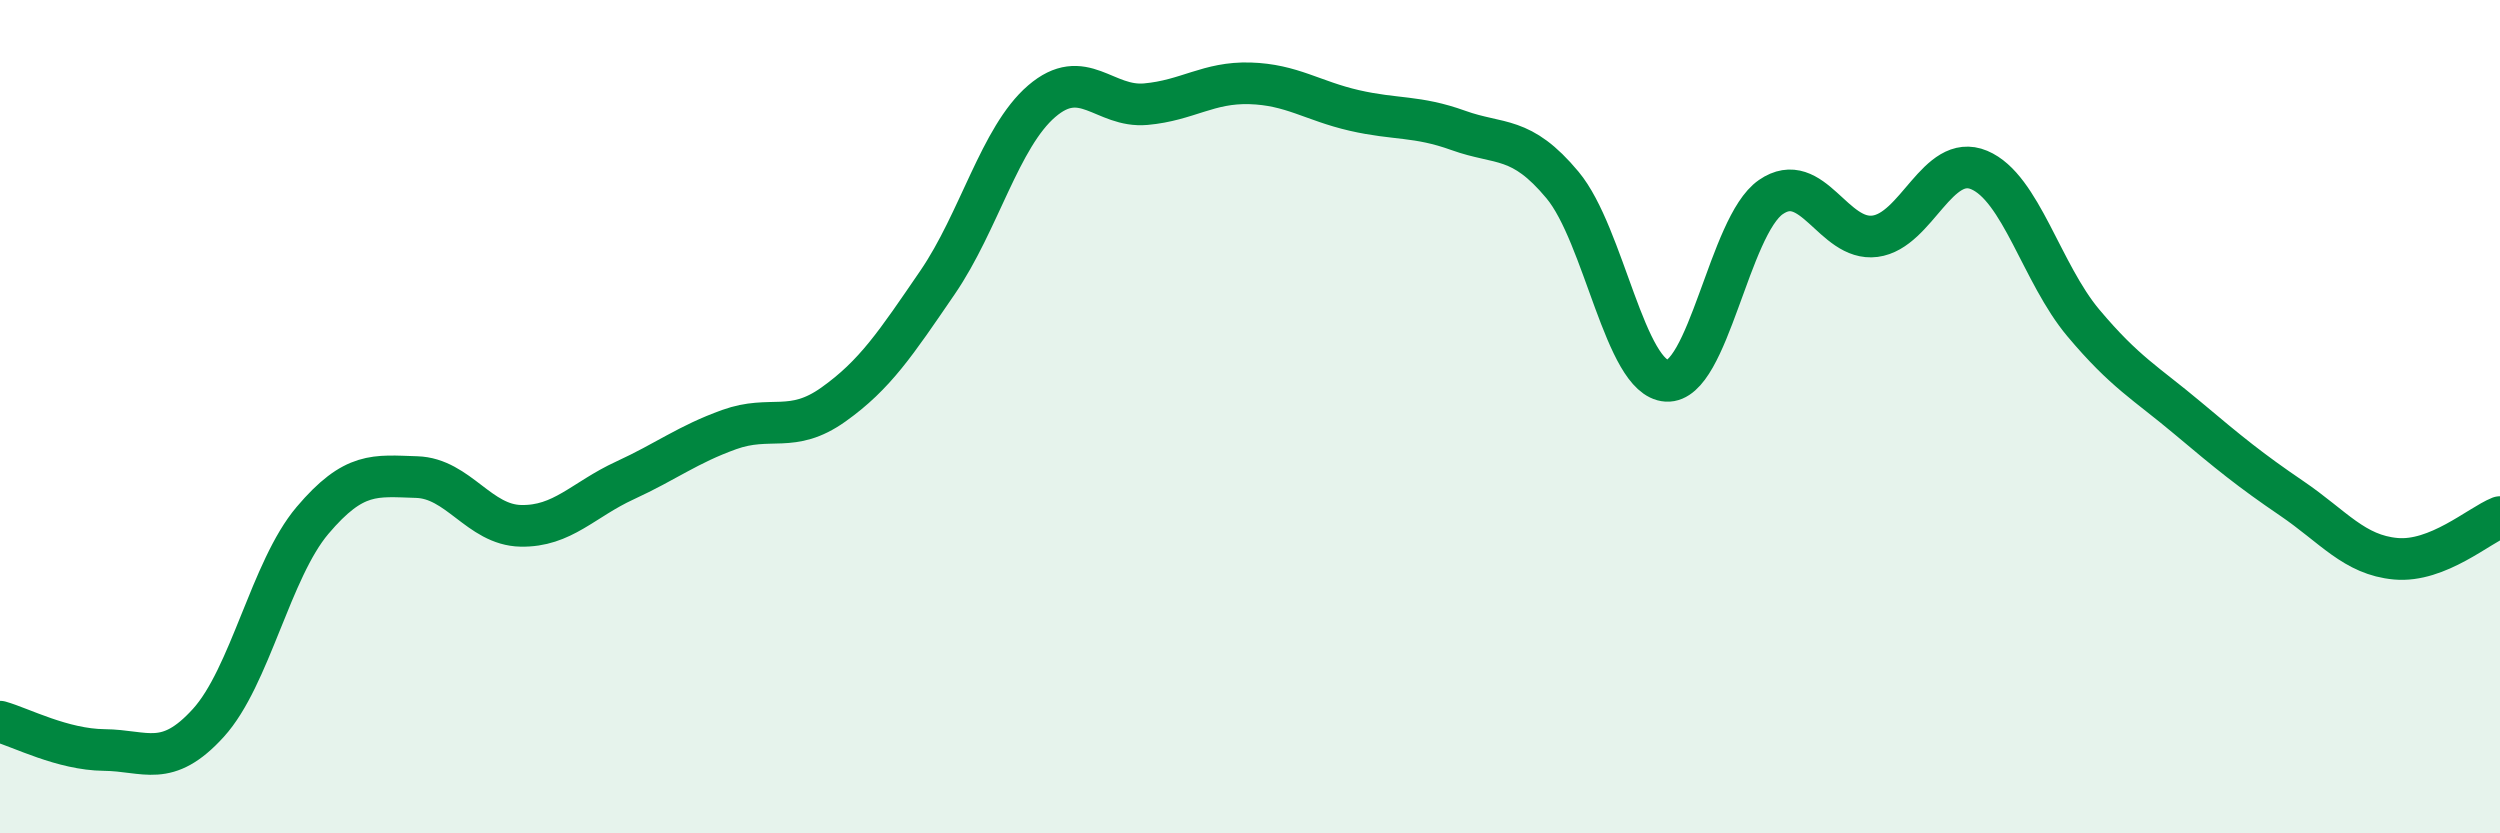
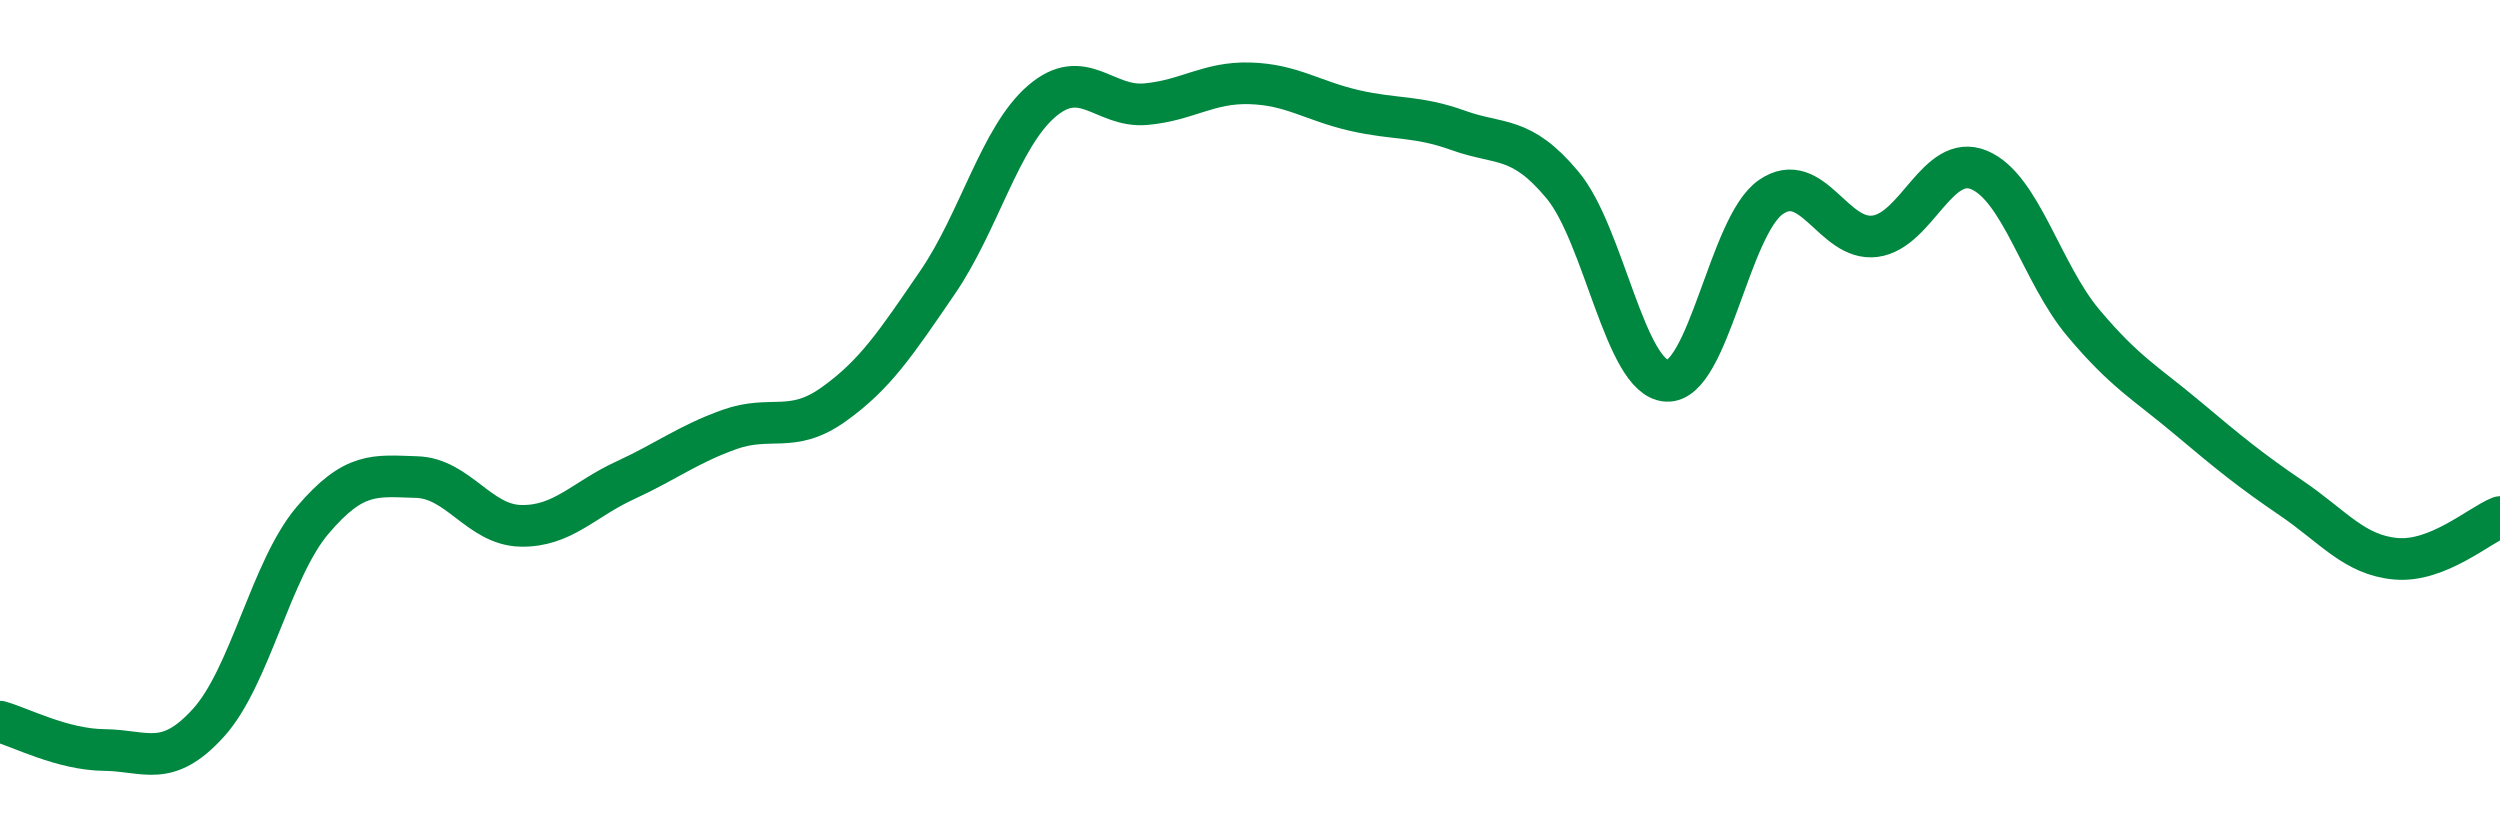
<svg xmlns="http://www.w3.org/2000/svg" width="60" height="20" viewBox="0 0 60 20">
-   <path d="M 0,17.32 C 0.5,17.46 1.5,17.99 2.5,18 C 3.5,18.01 4,18.45 5,17.35 C 6,16.25 6.5,13.67 7.5,12.49 C 8.5,11.31 9,11.42 10,11.45 C 11,11.48 11.5,12.6 12.5,12.62 C 13.5,12.64 14,11.99 15,11.53 C 16,11.07 16.5,10.67 17.5,10.31 C 18.5,9.95 19,10.42 20,9.71 C 21,9 21.5,8.24 22.5,6.78 C 23.5,5.32 24,3.29 25,2.43 C 26,1.57 26.5,2.59 27.5,2.5 C 28.5,2.41 29,1.97 30,2 C 31,2.03 31.5,2.42 32.5,2.65 C 33.5,2.88 34,2.77 35,3.13 C 36,3.49 36.5,3.24 37.5,4.44 C 38.5,5.64 39,9.08 40,9.14 C 41,9.2 41.5,5.42 42.5,4.73 C 43.5,4.04 44,5.8 45,5.67 C 46,5.54 46.5,3.66 47.5,4.08 C 48.5,4.5 49,6.56 50,7.75 C 51,8.94 51.5,9.19 52.5,10.03 C 53.5,10.87 54,11.28 55,11.96 C 56,12.64 56.5,13.32 57.5,13.41 C 58.5,13.5 59.5,12.61 60,12.41L60 20L0 20Z" fill="#008740" opacity="0.1" stroke-linecap="round" stroke-linejoin="round" />
  <path d="M 0,17.32 C 0.5,17.46 1.5,17.99 2.5,18 C 3.5,18.01 4,18.45 5,17.35 C 6,16.25 6.5,13.67 7.5,12.49 C 8.5,11.31 9,11.42 10,11.45 C 11,11.48 11.5,12.6 12.5,12.62 C 13.5,12.64 14,11.99 15,11.53 C 16,11.07 16.5,10.67 17.5,10.31 C 18.5,9.95 19,10.42 20,9.71 C 21,9 21.5,8.24 22.5,6.78 C 23.5,5.32 24,3.29 25,2.43 C 26,1.57 26.5,2.59 27.5,2.5 C 28.5,2.41 29,1.97 30,2 C 31,2.03 31.5,2.42 32.5,2.65 C 33.5,2.88 34,2.77 35,3.13 C 36,3.49 36.5,3.24 37.5,4.44 C 38.5,5.64 39,9.08 40,9.14 C 41,9.2 41.5,5.42 42.5,4.73 C 43.5,4.04 44,5.8 45,5.67 C 46,5.54 46.5,3.66 47.5,4.08 C 48.5,4.5 49,6.56 50,7.75 C 51,8.94 51.5,9.19 52.5,10.03 C 53.5,10.87 54,11.28 55,11.96 C 56,12.64 56.5,13.32 57.5,13.41 C 58.5,13.5 59.5,12.61 60,12.41" stroke="#008740" stroke-width="1" fill="none" stroke-linecap="round" stroke-linejoin="round" />
</svg>